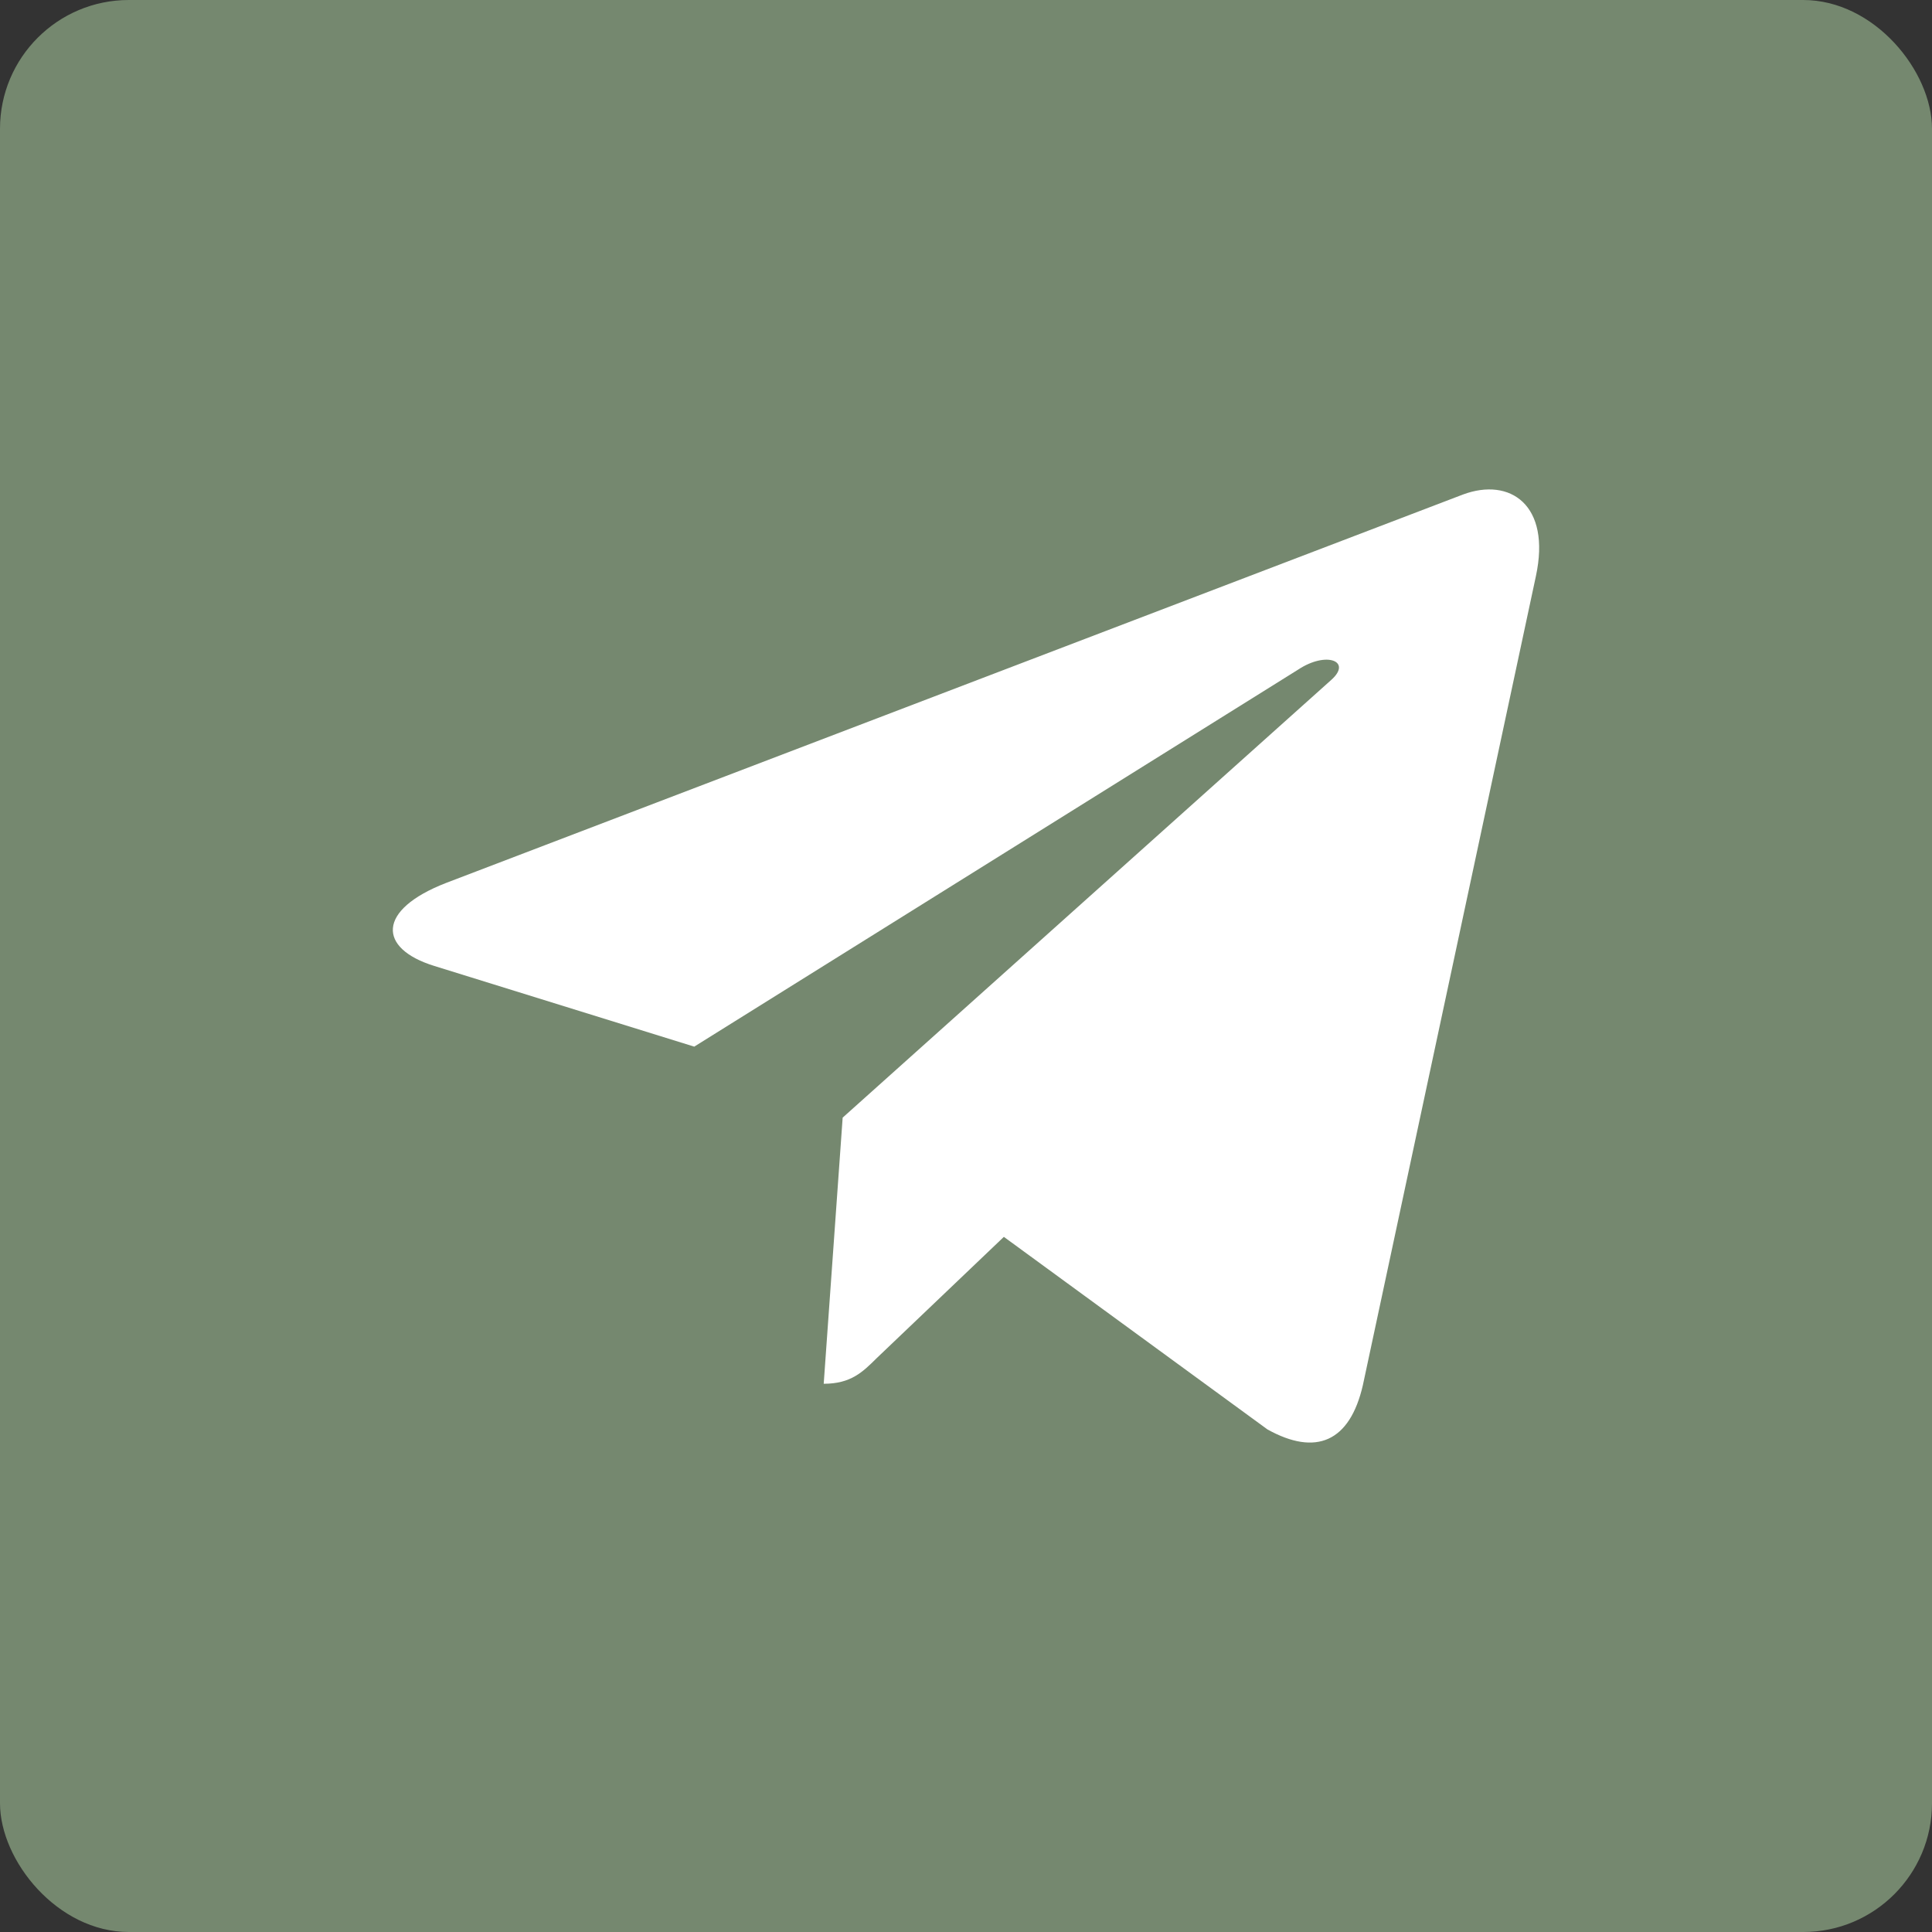
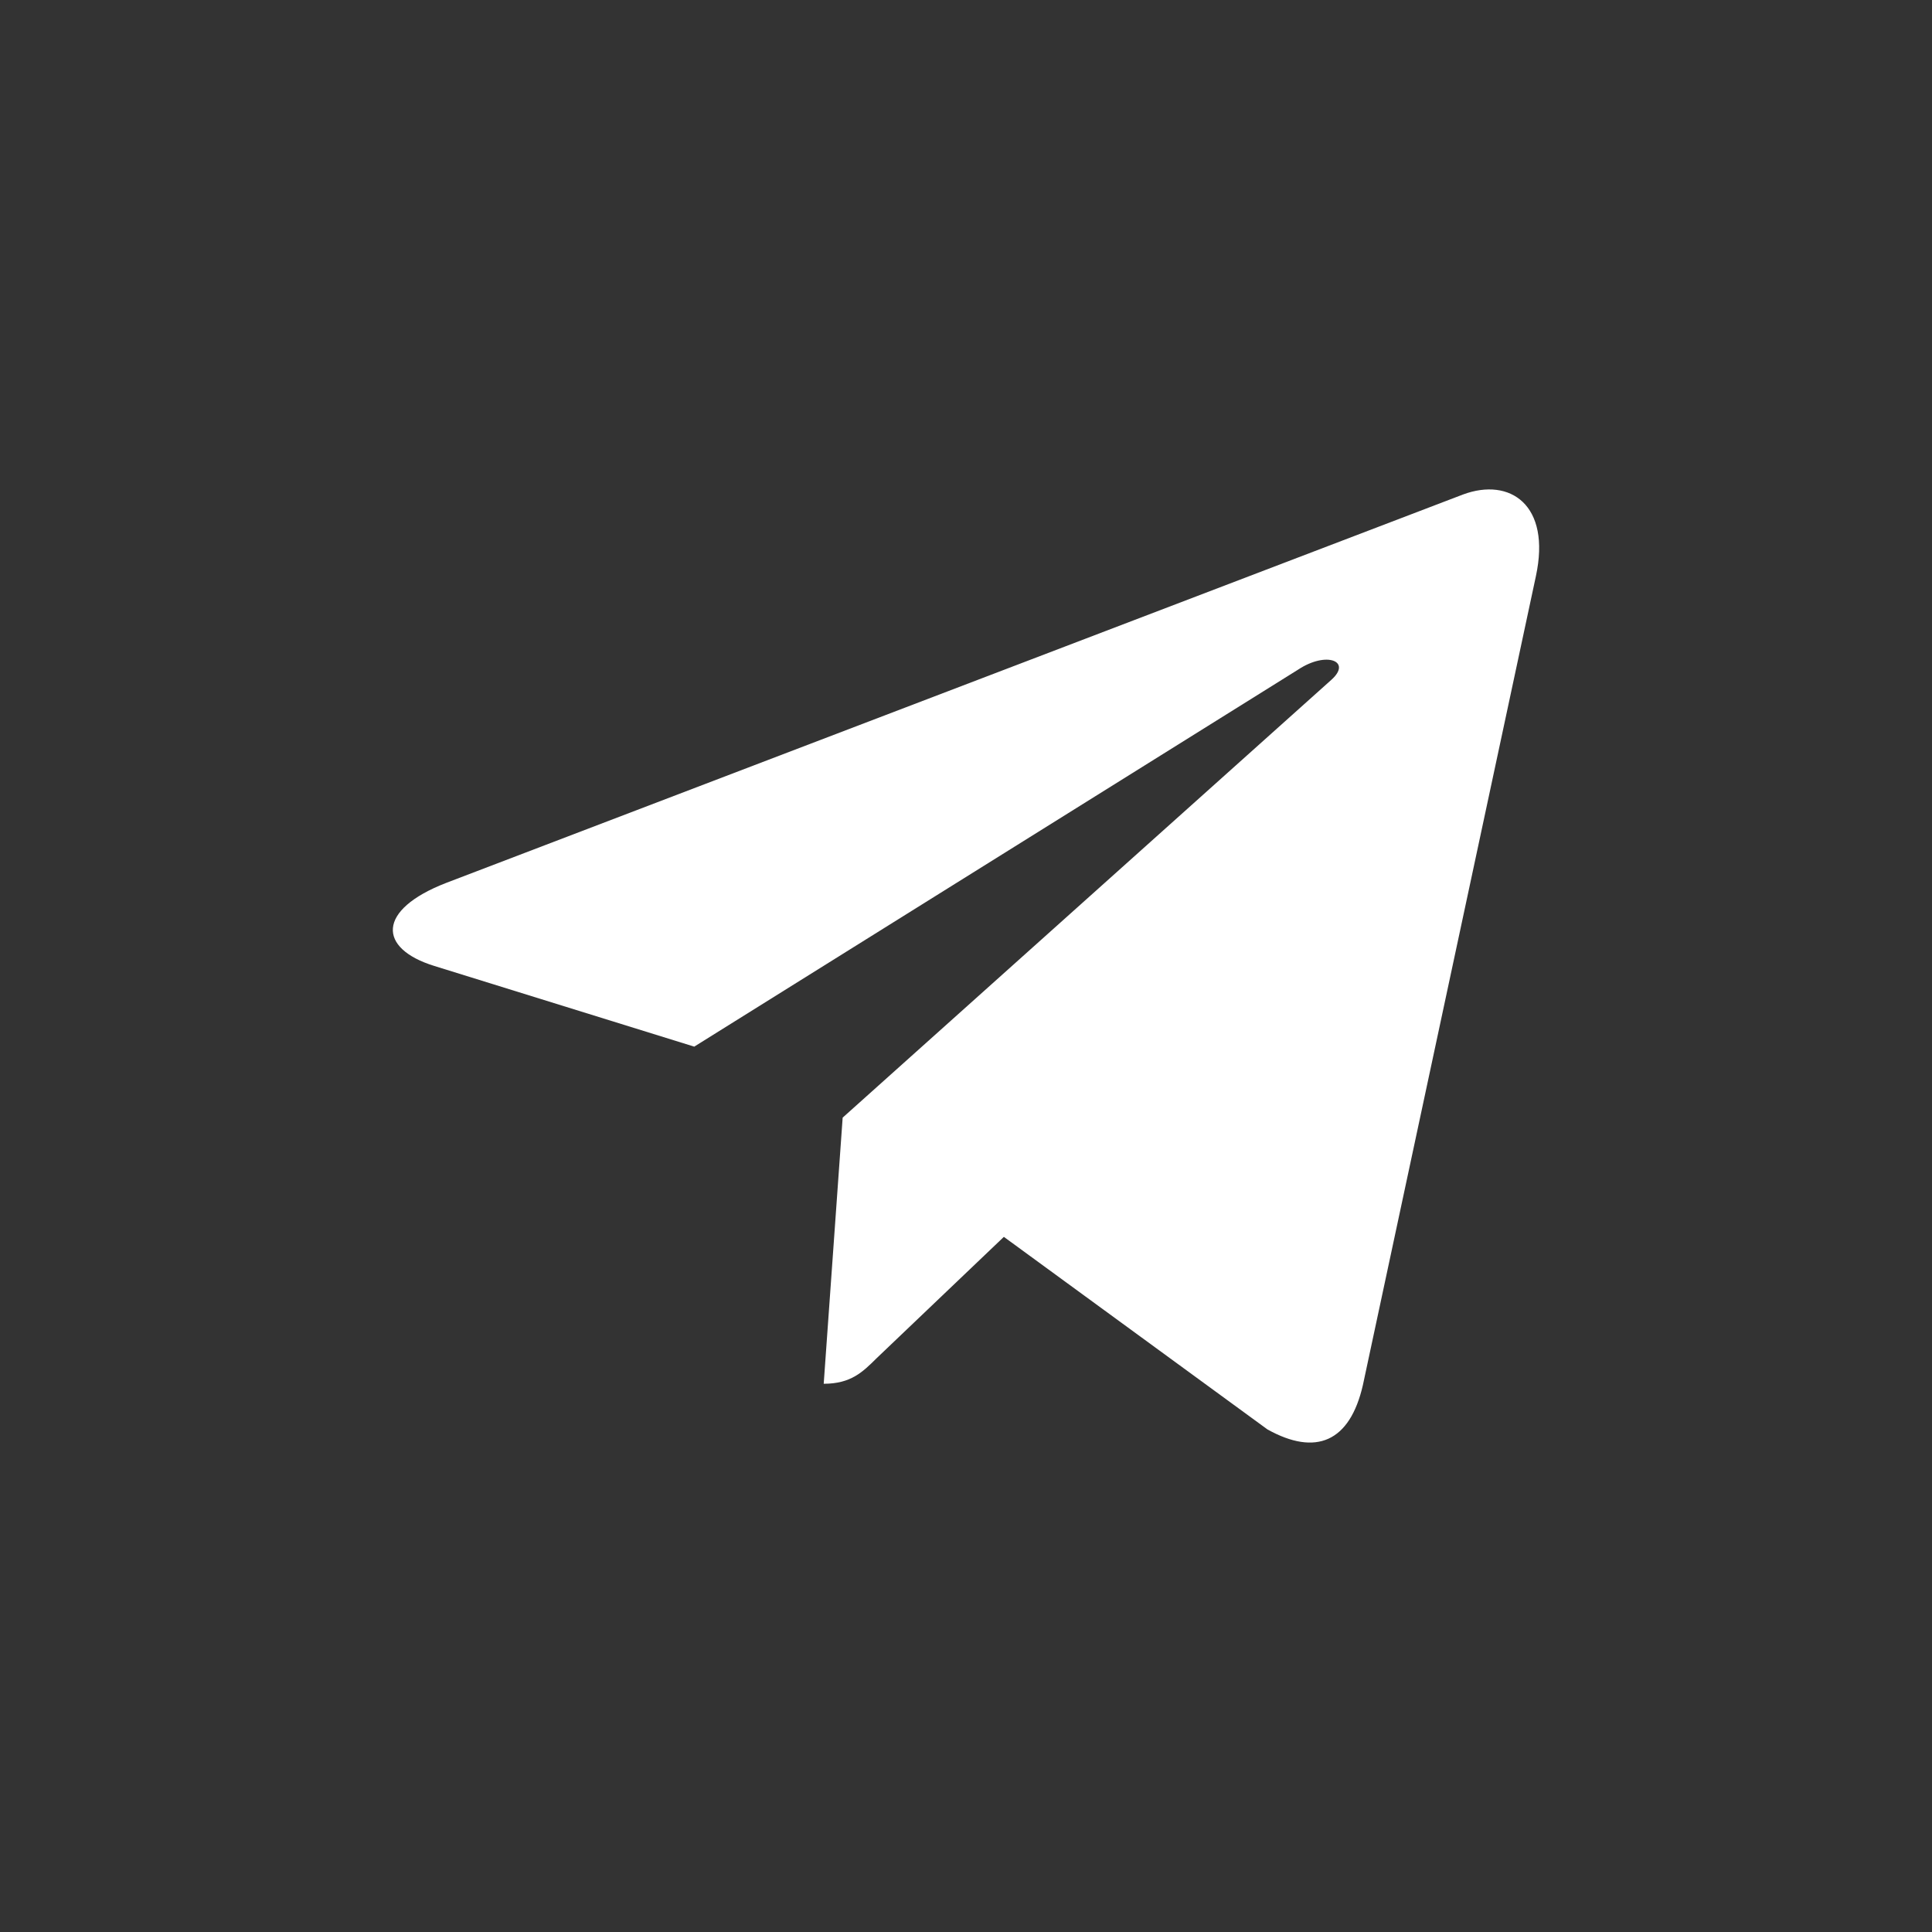
<svg xmlns="http://www.w3.org/2000/svg" width="300" height="300" viewBox="0 0 300 300" fill="none">
  <rect x="0" y="0" width="300" height="300" fill="#333333" stroke="none" />
-   <rect width="300" height="300" rx="20" fill="#75886F" />
  <path d="M238.493 89.47L211.631 215.066C209.603 223.929 204.319 226.135 196.811 221.962L155.879 192.059L136.132 210.893C133.945 213.062 132.12 214.871 127.905 214.871L130.848 173.546L206.704 105.588C210.003 102.676 205.985 101.056 201.579 103.974L107.801 162.521L67.429 149.99C58.649 147.273 58.49 141.285 69.26 137.105L227.169 76.788C234.481 74.071 240.877 78.395 238.493 89.47Z" fill="white" />
</svg>